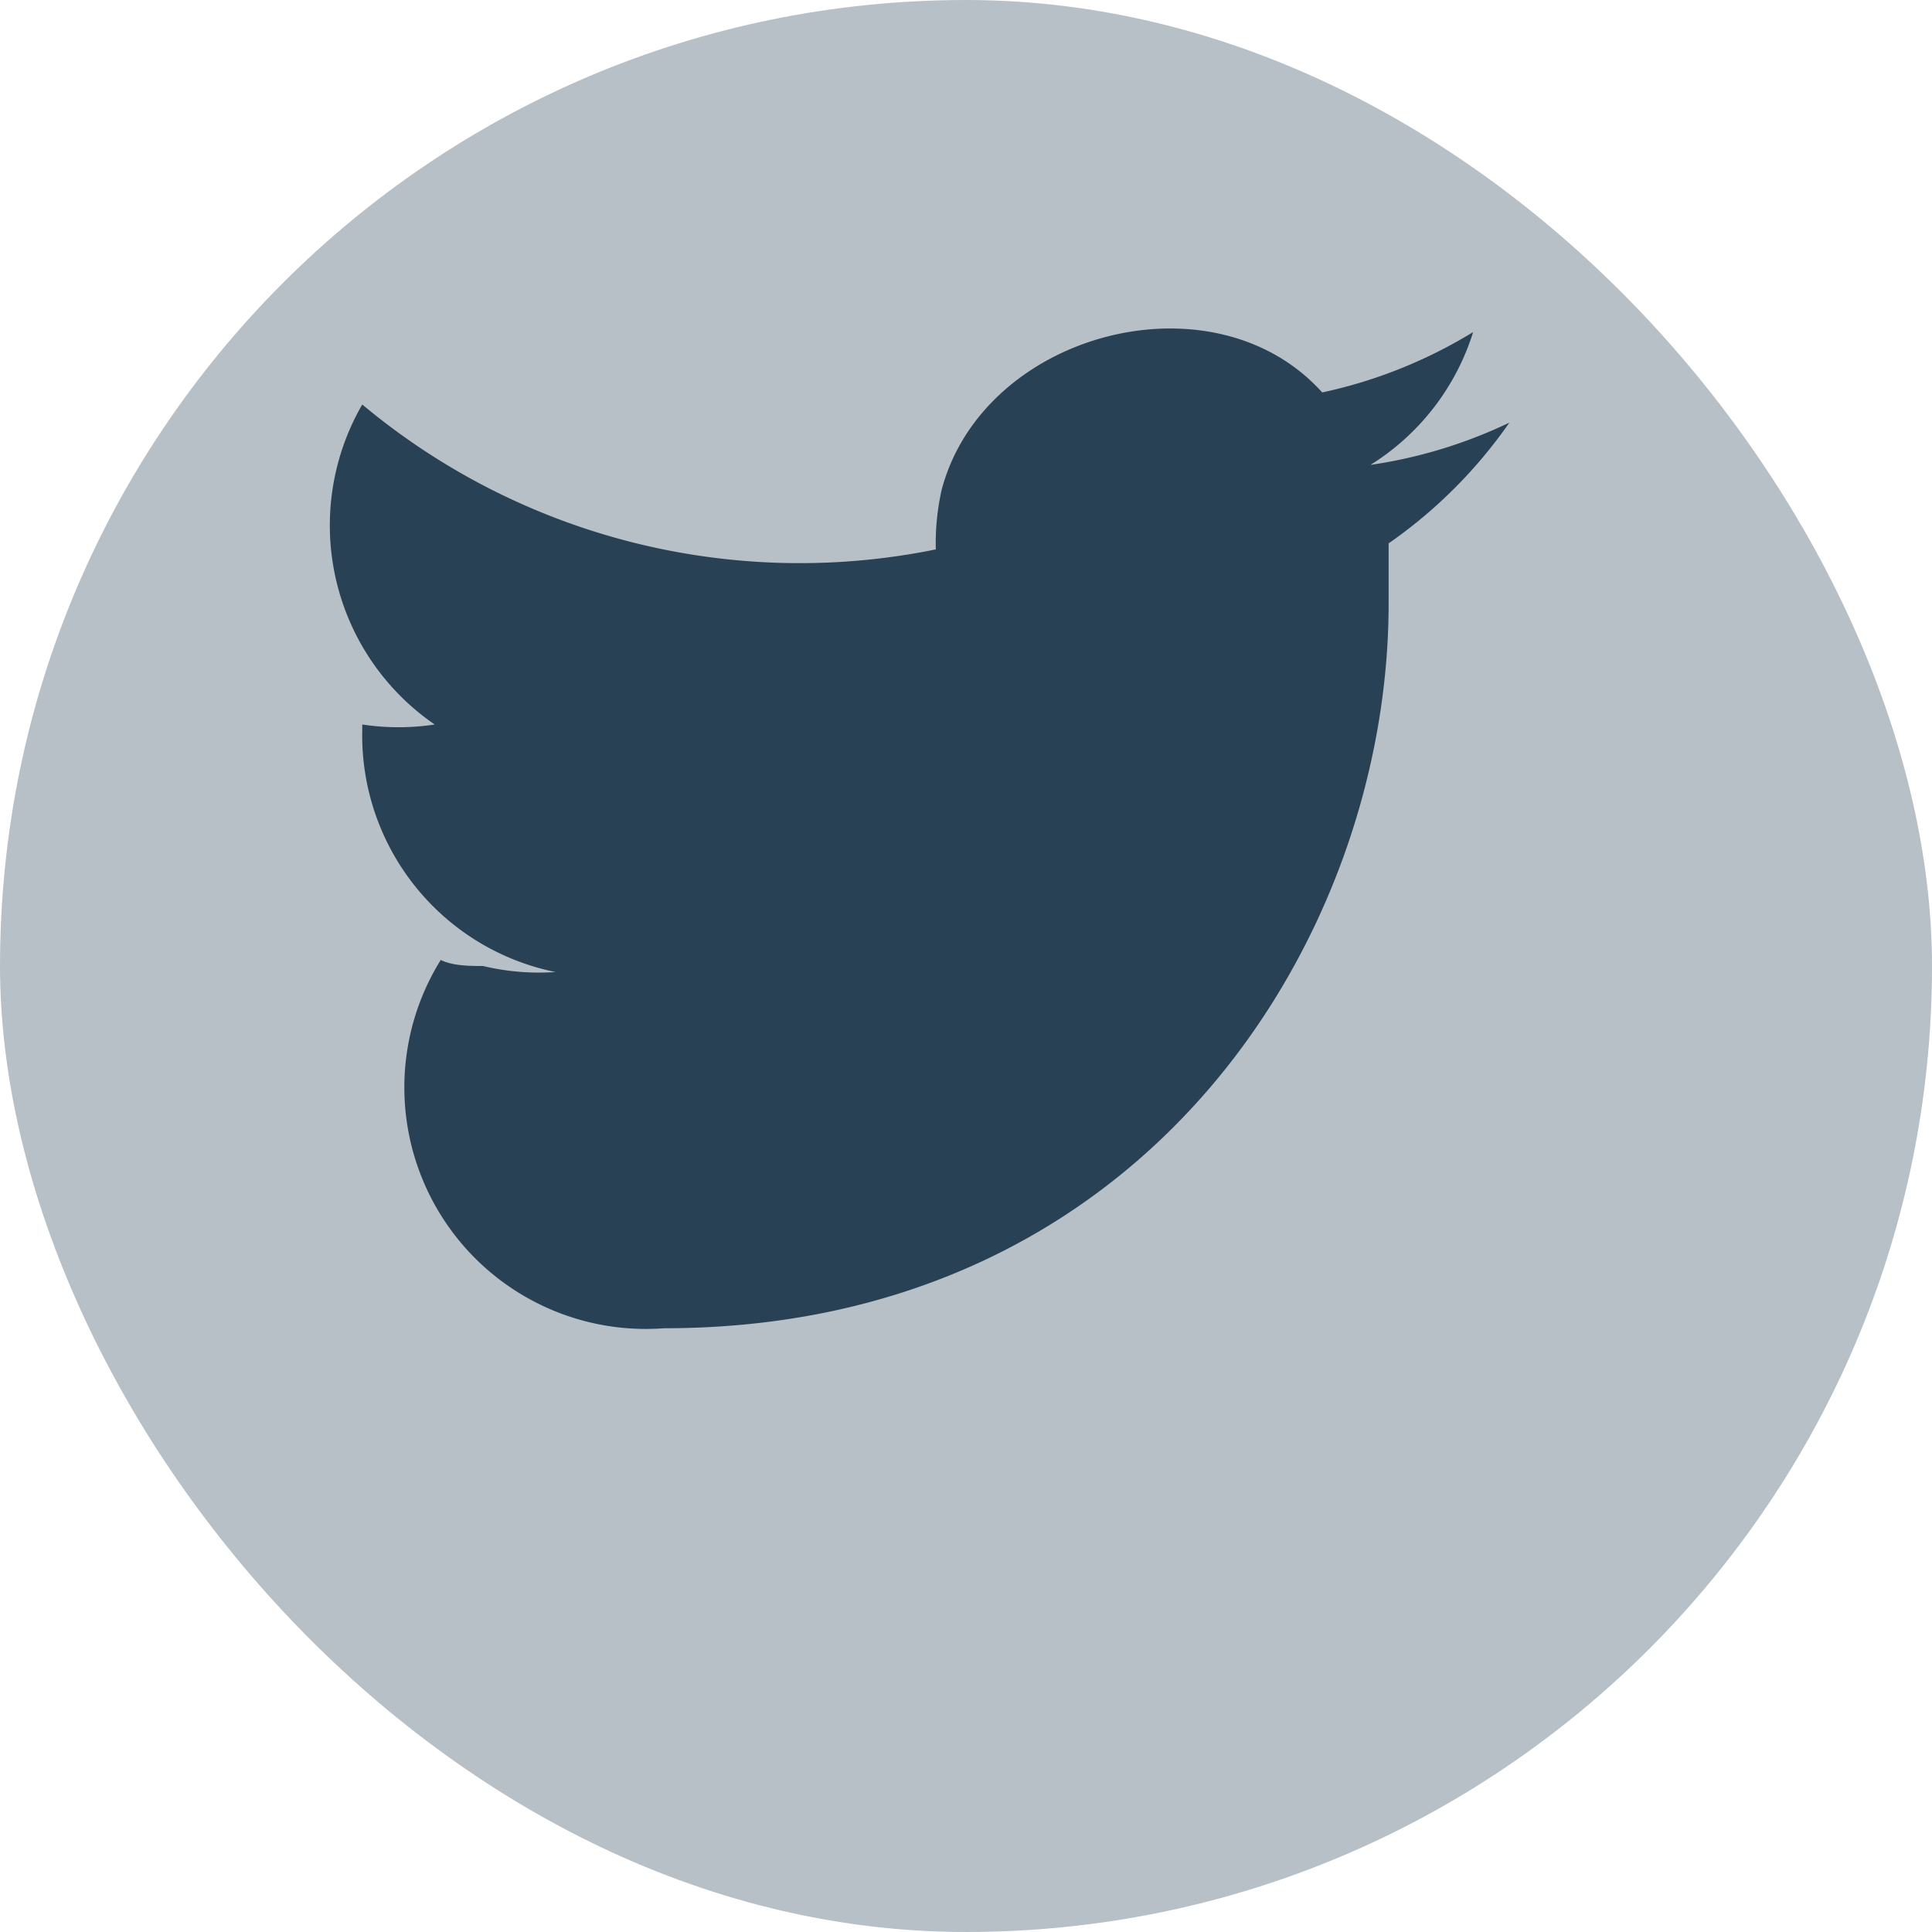
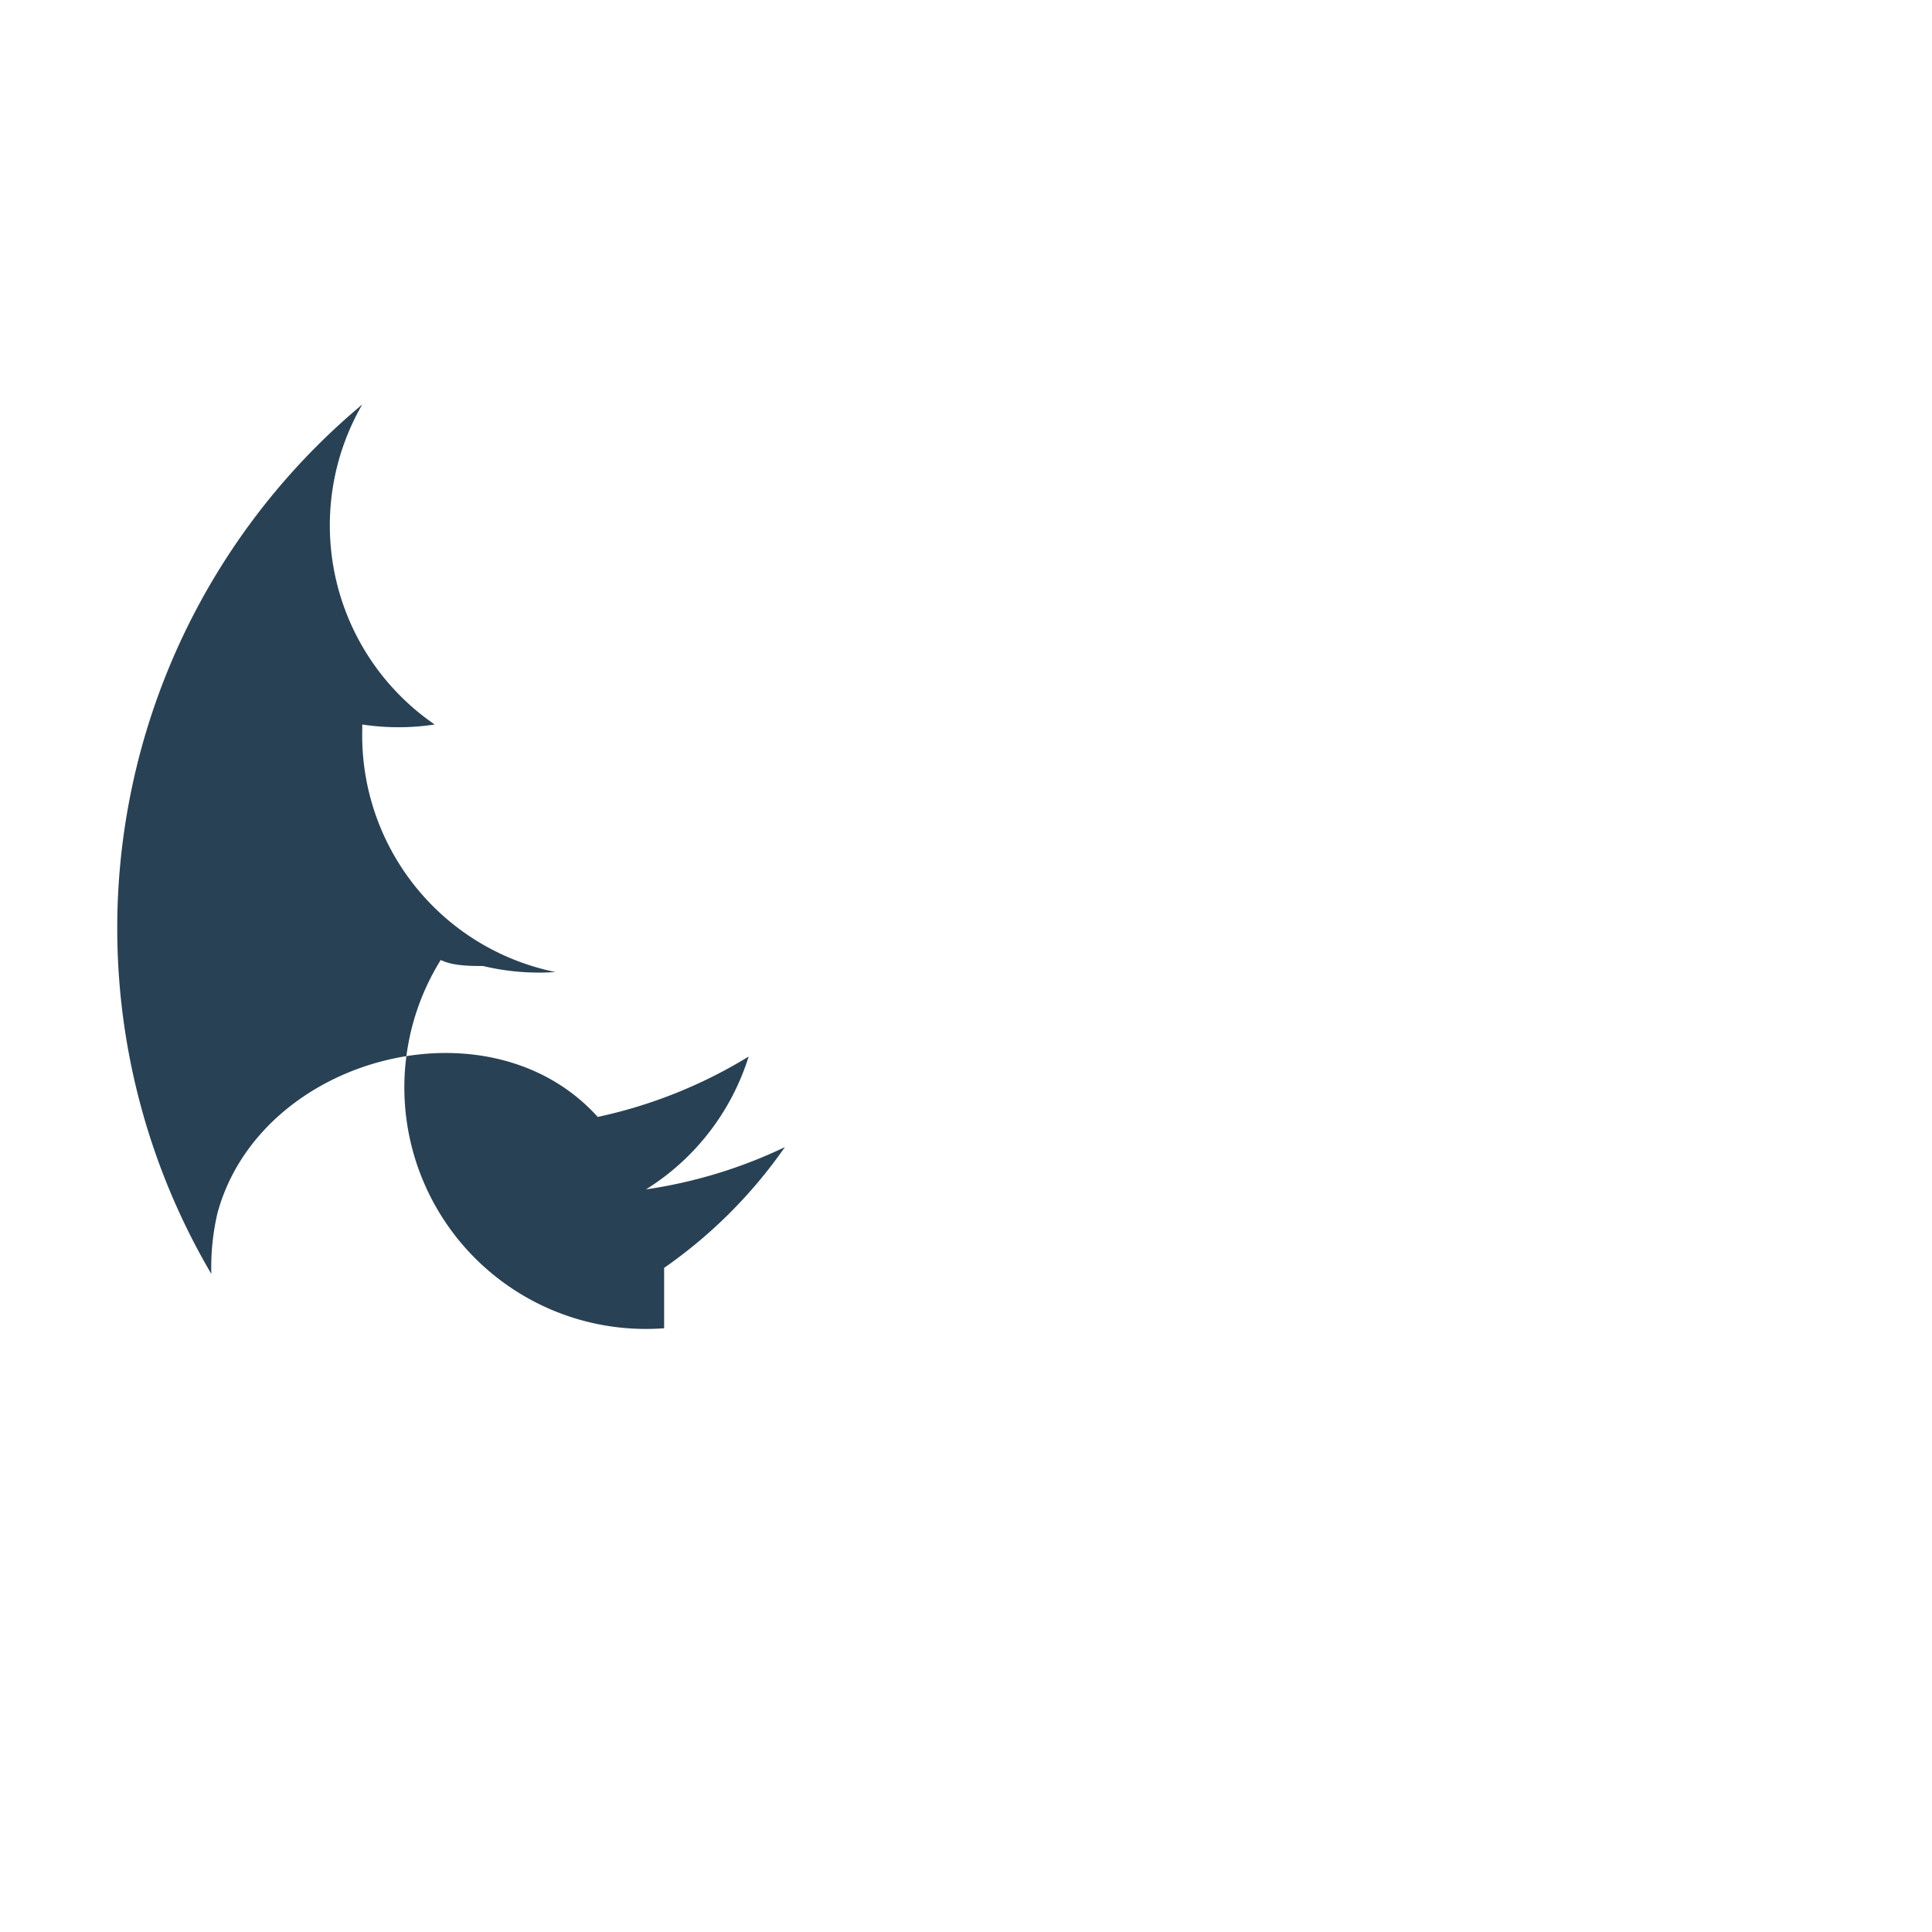
<svg xmlns="http://www.w3.org/2000/svg" width="32" height="32" viewBox="0 0 32 32">
-   <rect width="32" height="32" rx="16" fill="#B7C0C7" />
-   <path d="M11 22c8 0 12-6.5 12-12v-1a8 8 0 0 0 2-2 8 8 0 0 1-2.3.7 4 4 0 0 0 1.7-2.2 8 8 0 0 1-2.5 1c-1.8-2-5.6-1-6.3 1.6a4 4 0 0 0-.1 1A11.3 11.3 0 0 1 6 6.7a4 4 0 0 0 1.2 5.3A4 4 0 0 1 6 12v.1a4 4 0 0 0 3.2 4A4 4 0 0 1 8 16c-.2 0-.5 0-.7-.1A4 4 0 0 0 11 22z" fill="#294154" />
+   <path d="M11 22v-1a8 8 0 0 0 2-2 8 8 0 0 1-2.3.7 4 4 0 0 0 1.7-2.2 8 8 0 0 1-2.5 1c-1.8-2-5.6-1-6.3 1.6a4 4 0 0 0-.1 1A11.3 11.3 0 0 1 6 6.7a4 4 0 0 0 1.2 5.3A4 4 0 0 1 6 12v.1a4 4 0 0 0 3.2 4A4 4 0 0 1 8 16c-.2 0-.5 0-.7-.1A4 4 0 0 0 11 22z" fill="#294154" />
</svg>